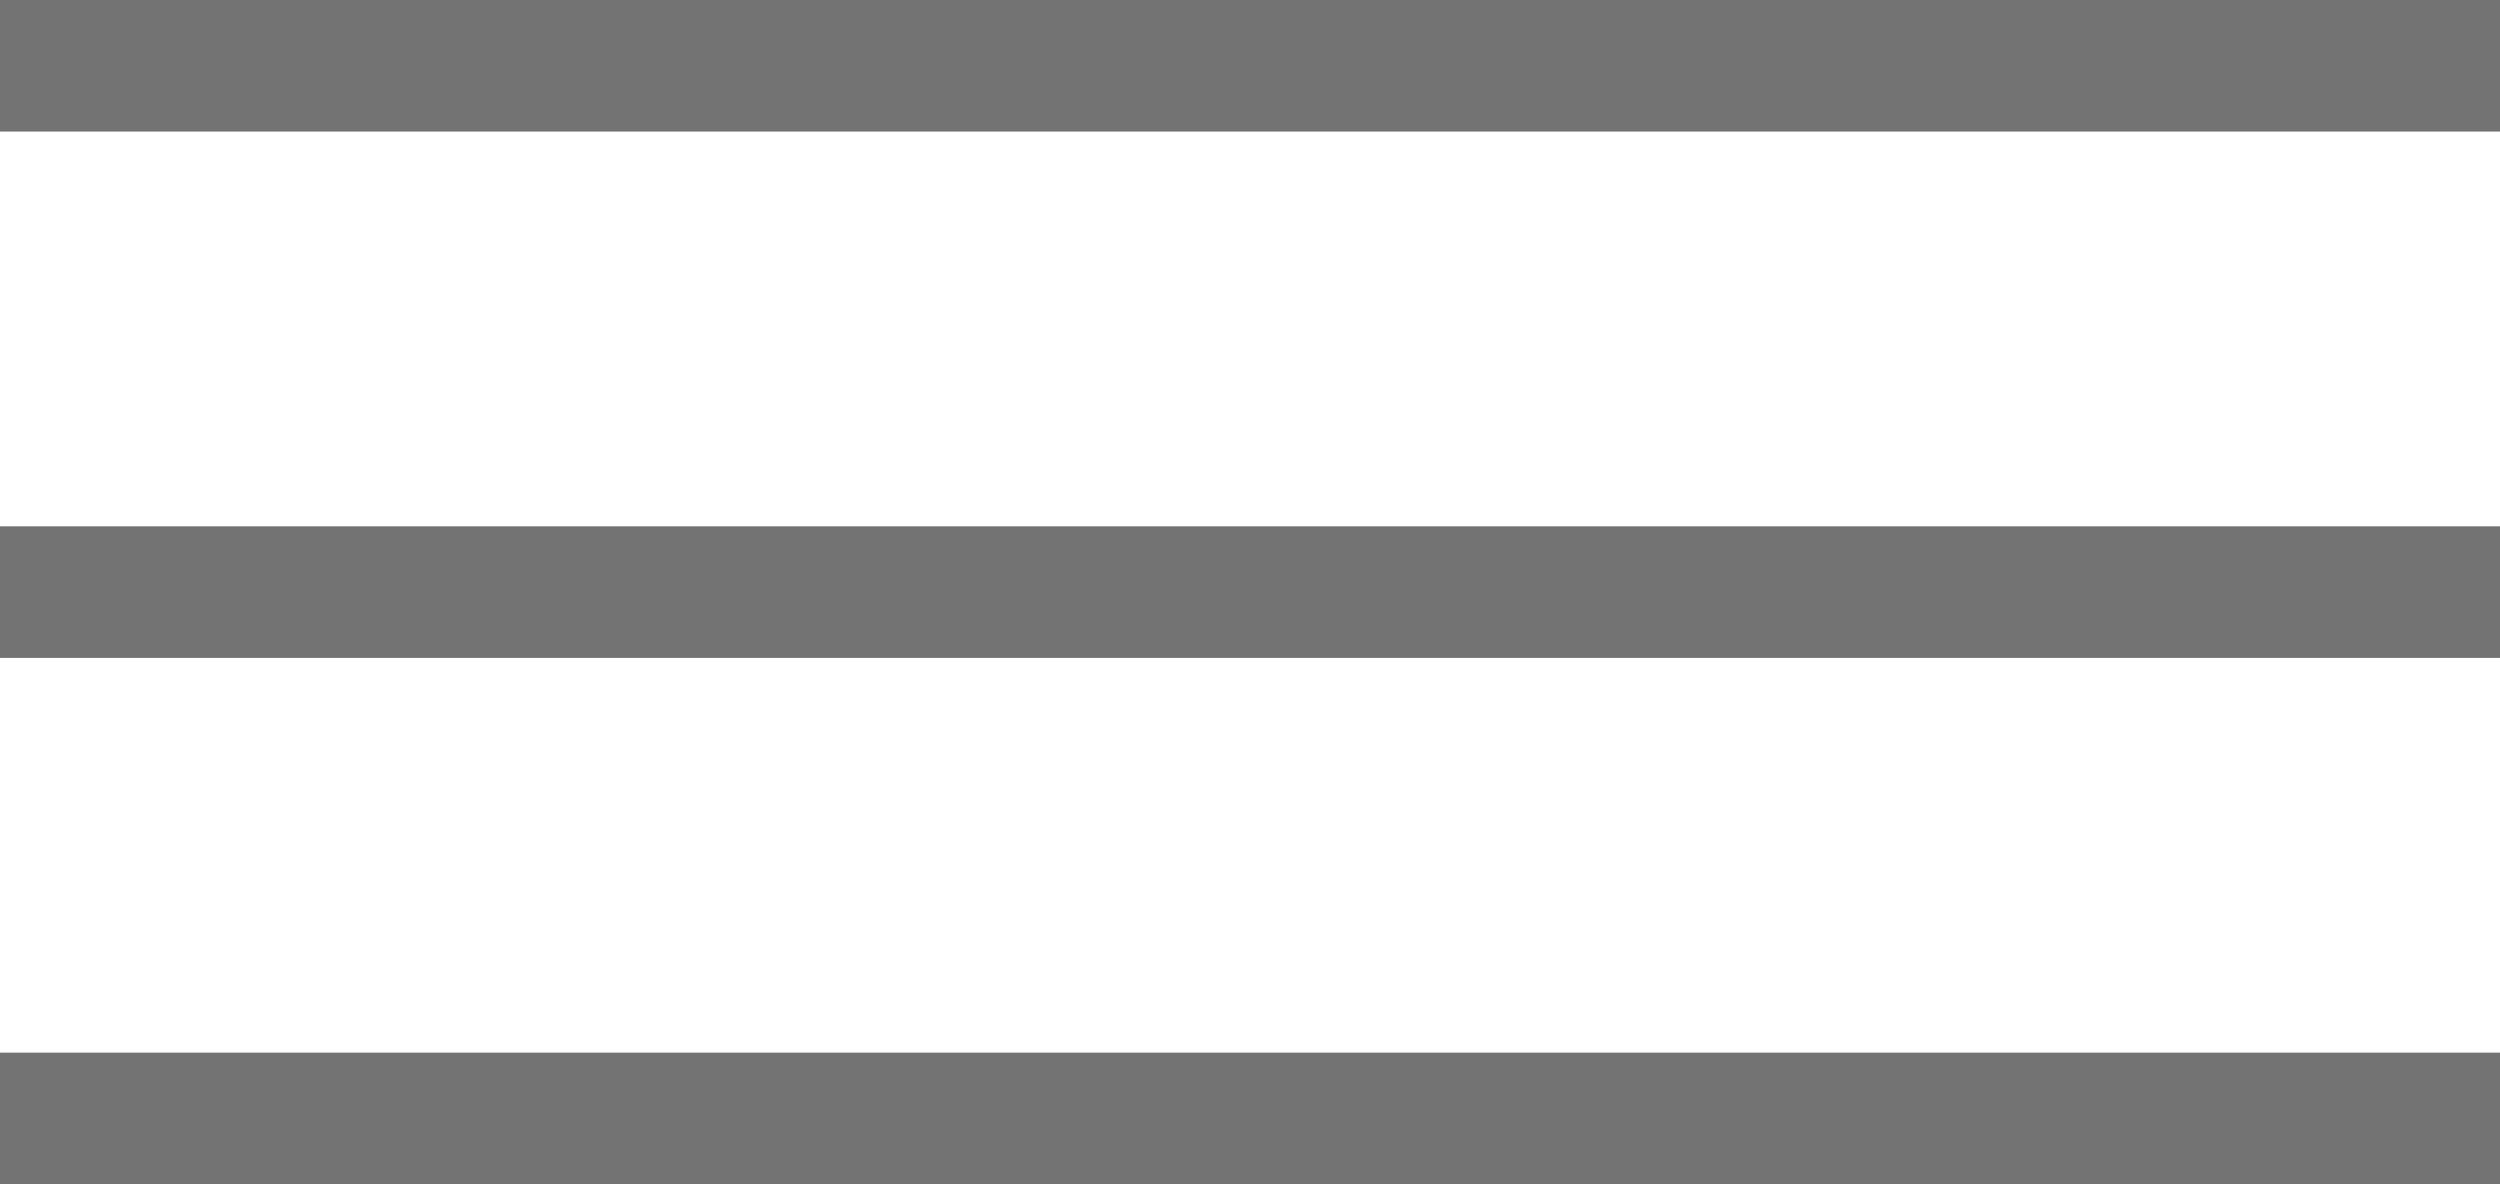
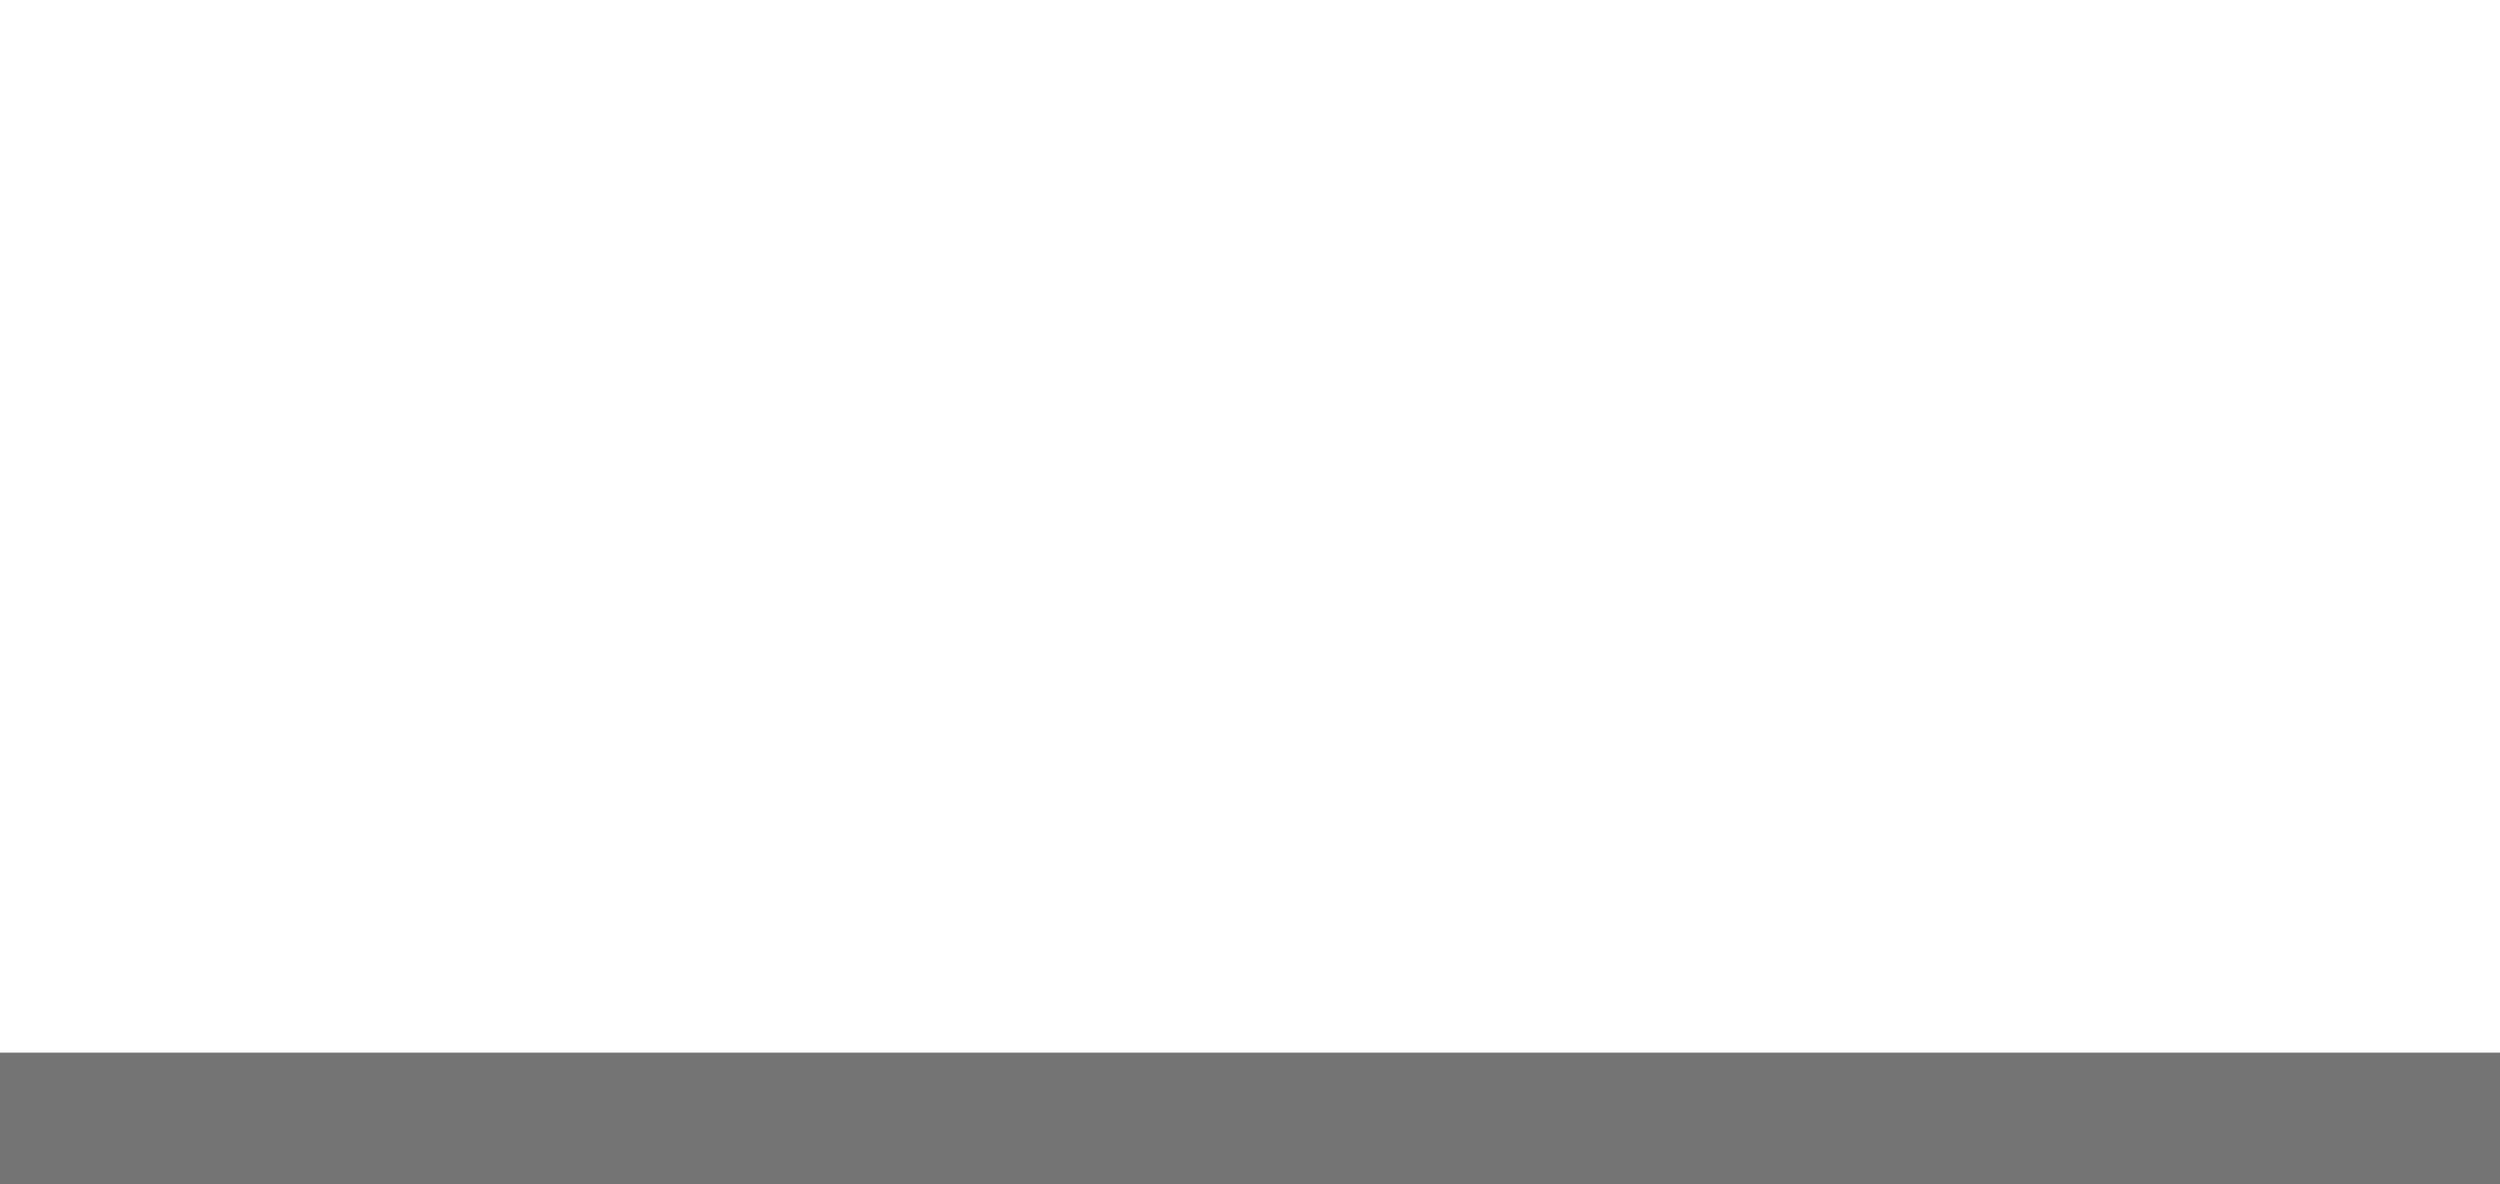
<svg xmlns="http://www.w3.org/2000/svg" width="38" height="18" viewBox="0 0 38 18" fill="none">
-   <path fill-rule="evenodd" clip-rule="evenodd" d="M38 2H0V0H38V2Z" fill="#737373" />
-   <path fill-rule="evenodd" clip-rule="evenodd" d="M38 10H0V8H38V10Z" fill="#737373" />
  <path fill-rule="evenodd" clip-rule="evenodd" d="M38 18H0V16H38V18Z" fill="#737373" />
</svg>